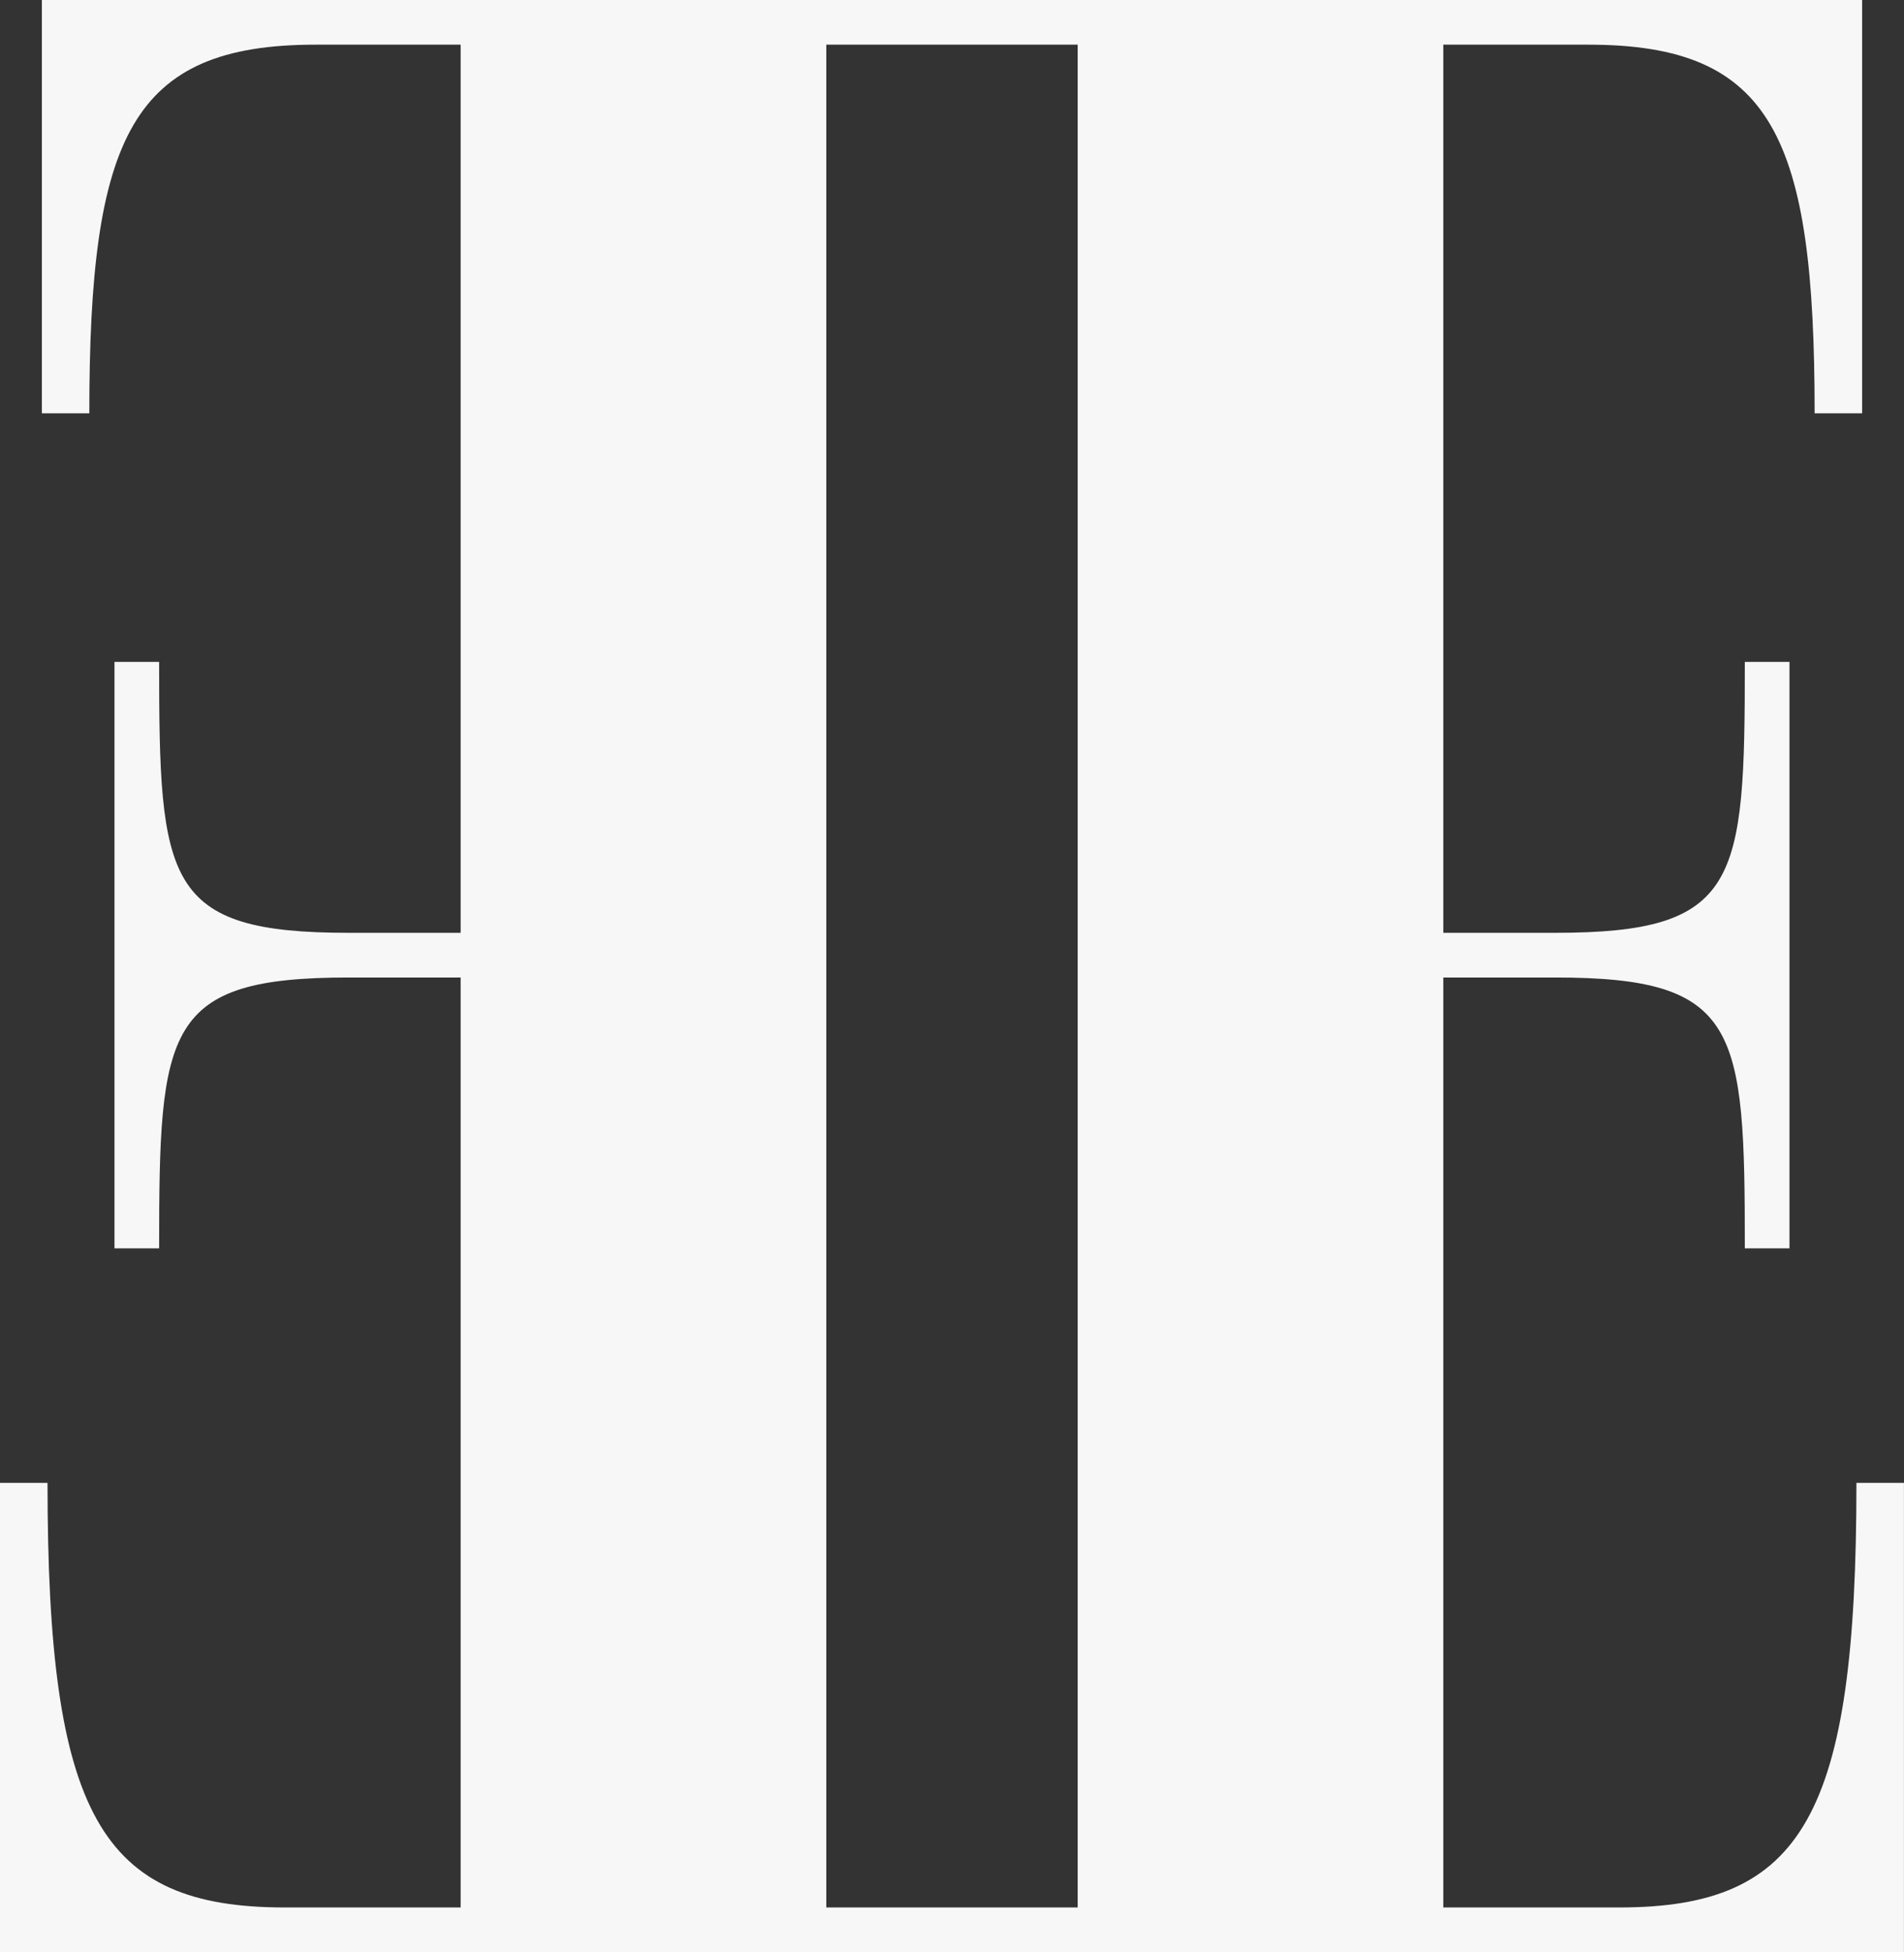
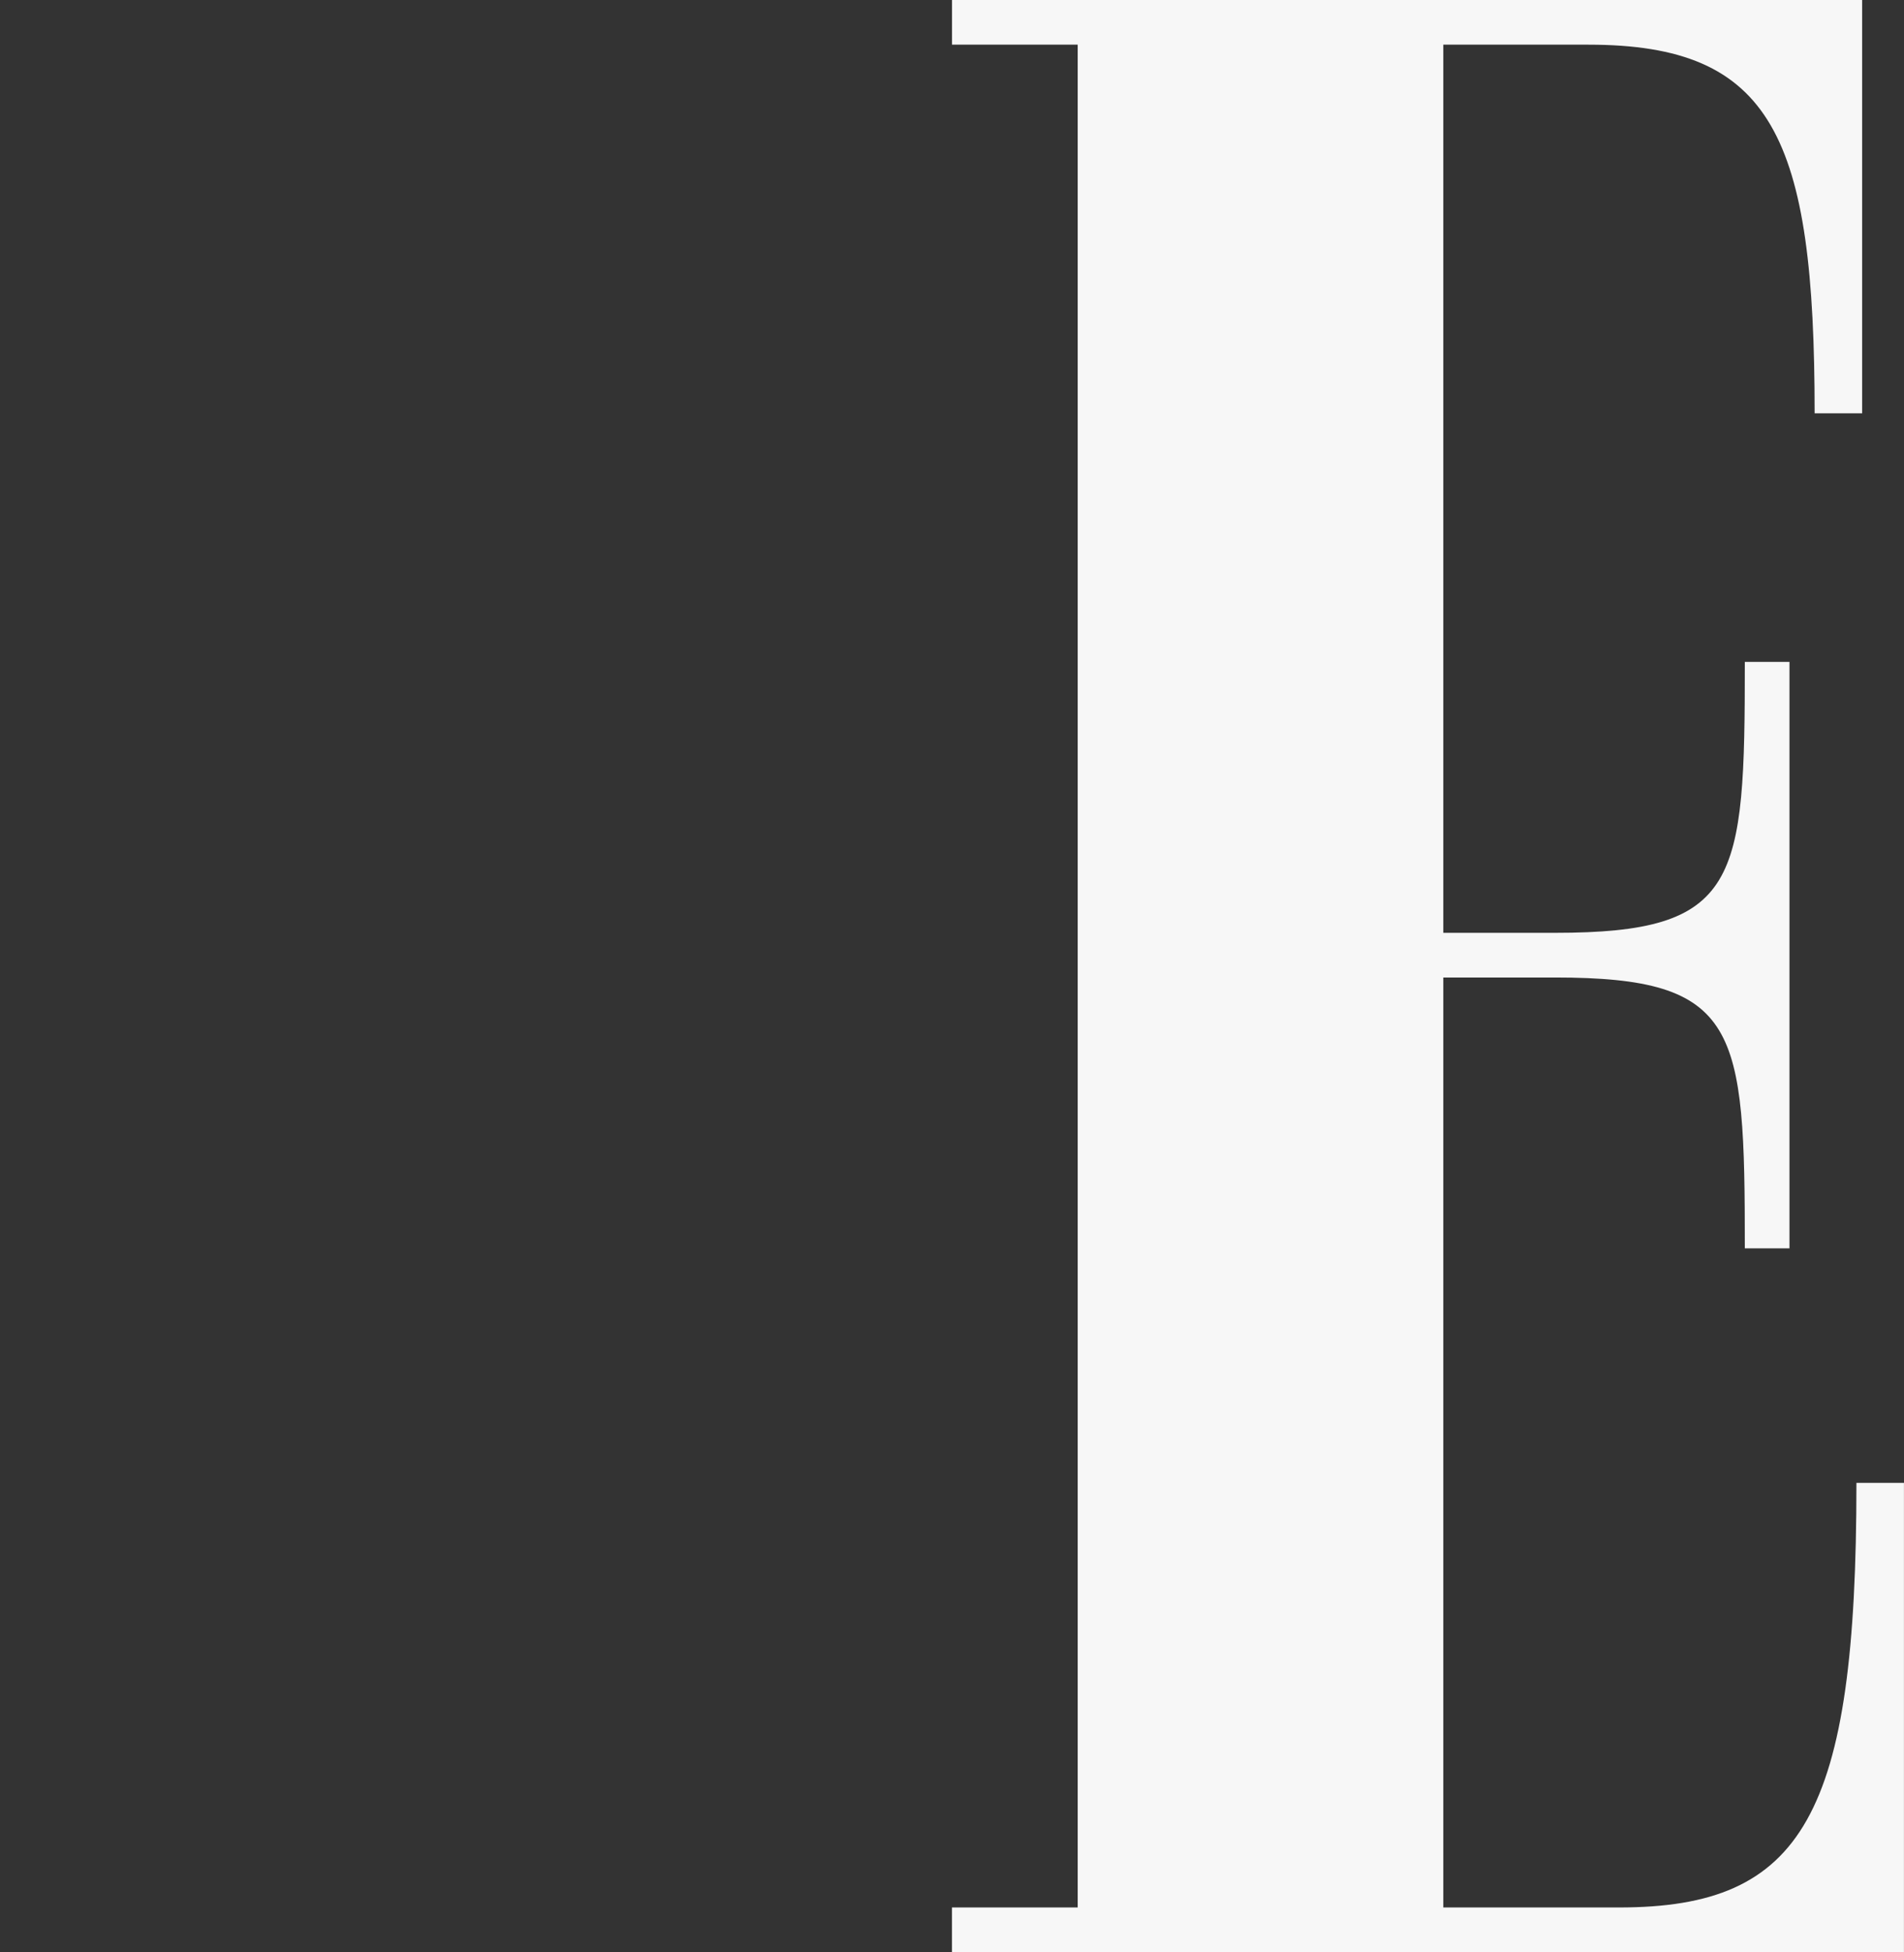
<svg xmlns="http://www.w3.org/2000/svg" id="Layer_2" data-name="Layer 2" viewBox="0 0 359.44 368.38">
  <rect x="0" y="0" width="359.44" height="368.38" fill="#333333" stroke="none" />
  <defs>
    <style>
      .cls-1 {
        fill: #f7f7f7;
      }
    </style>
  </defs>
  <g id="Layer_1-2" data-name="Layer 1">
    <g>
      <path class="cls-1" d="M179.72,359.95h23.73V8.43h-23.73V0h171.82v77.99h-8.97c0-52.18-7.9-69.56-42.7-69.56h-27.4v167.6h21.09c34.78,0,35.83-9.48,35.83-51.13h8.43v110.67h-8.43c0-41.63-1.05-51.11-35.83-51.11h-21.09v175.49h33.21c34.78,0,44.78-17.4,44.78-80.12h8.97v88.55h-179.72v-8.43Z" />
-       <path class="cls-1" d="M179.72,368.38H0v-88.55h8.97c0,62.72,10,80.12,44.78,80.12h33.21s0-175.49,0-175.49h-21.09c-34.78,0-35.83,9.48-35.83,51.11h-8.43v-110.67h8.43c0,41.65,1.05,51.13,35.83,51.13h21.09s0-167.6,0-167.6h-27.4c-34.8,0-42.7,17.38-42.7,69.56H7.9V0h171.82v8.43h-23.73s0,351.52,0,351.52h23.73v8.43Z" />
    </g>
  </g>
</svg>